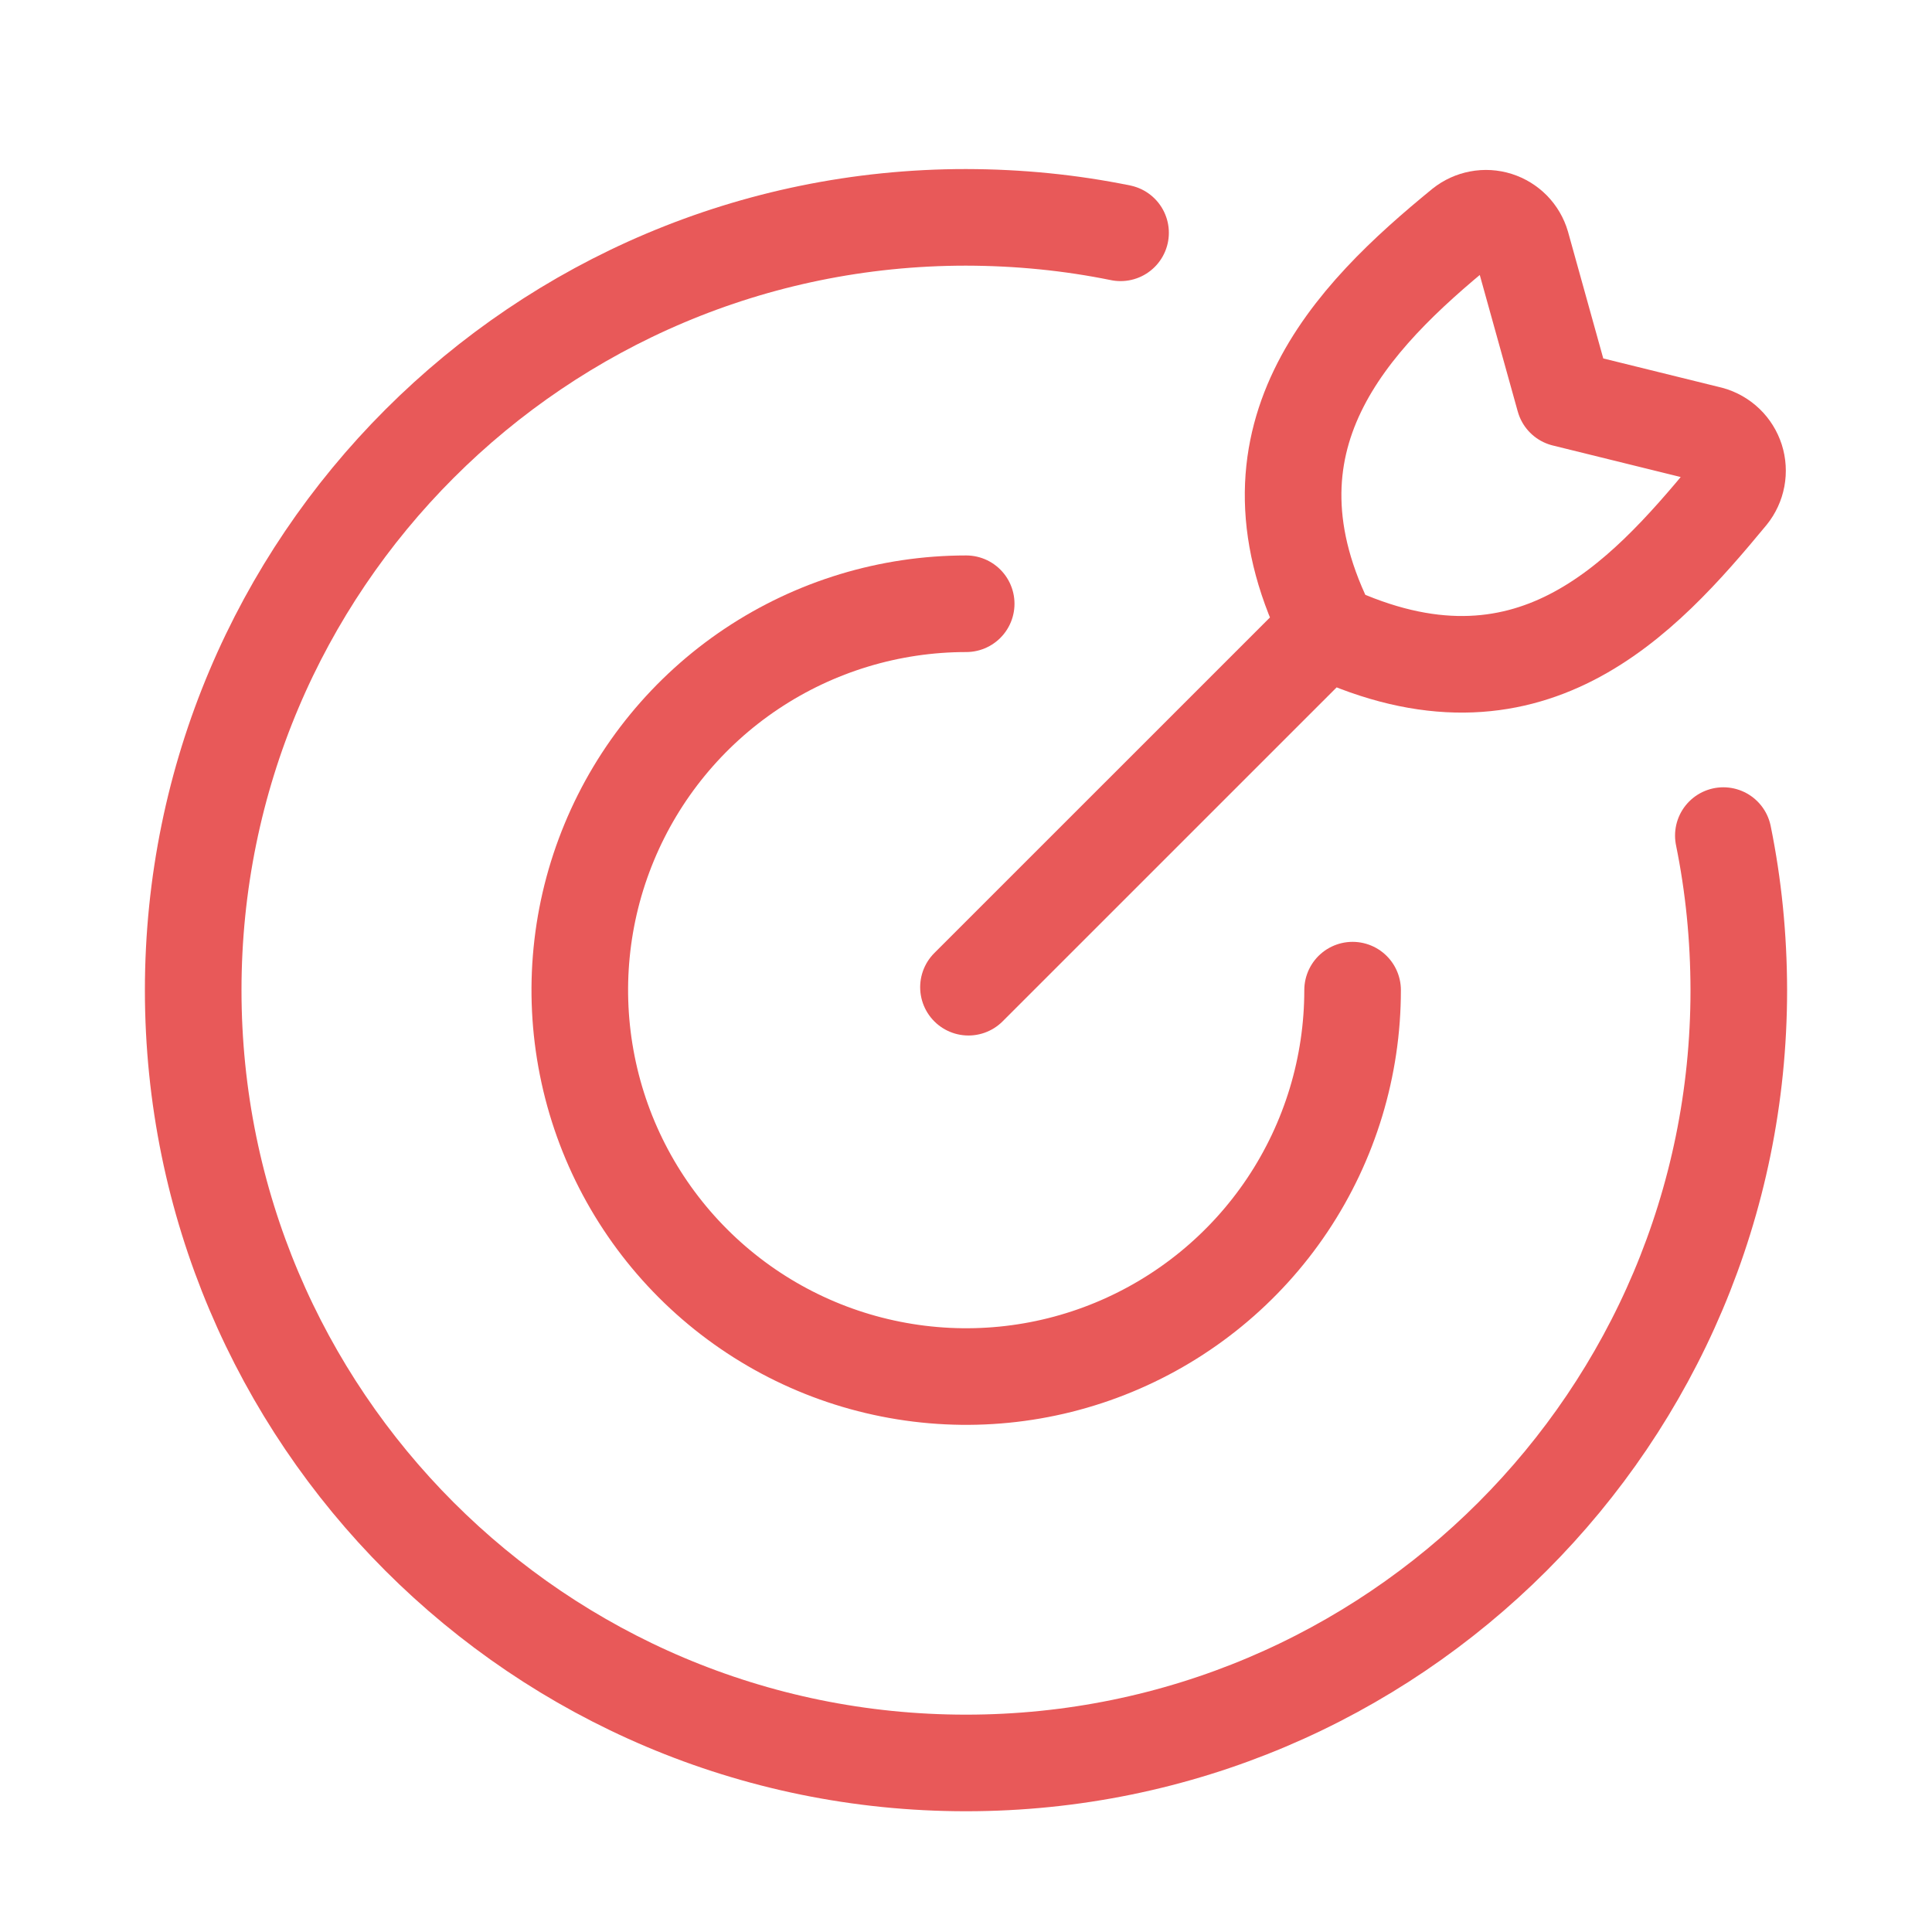
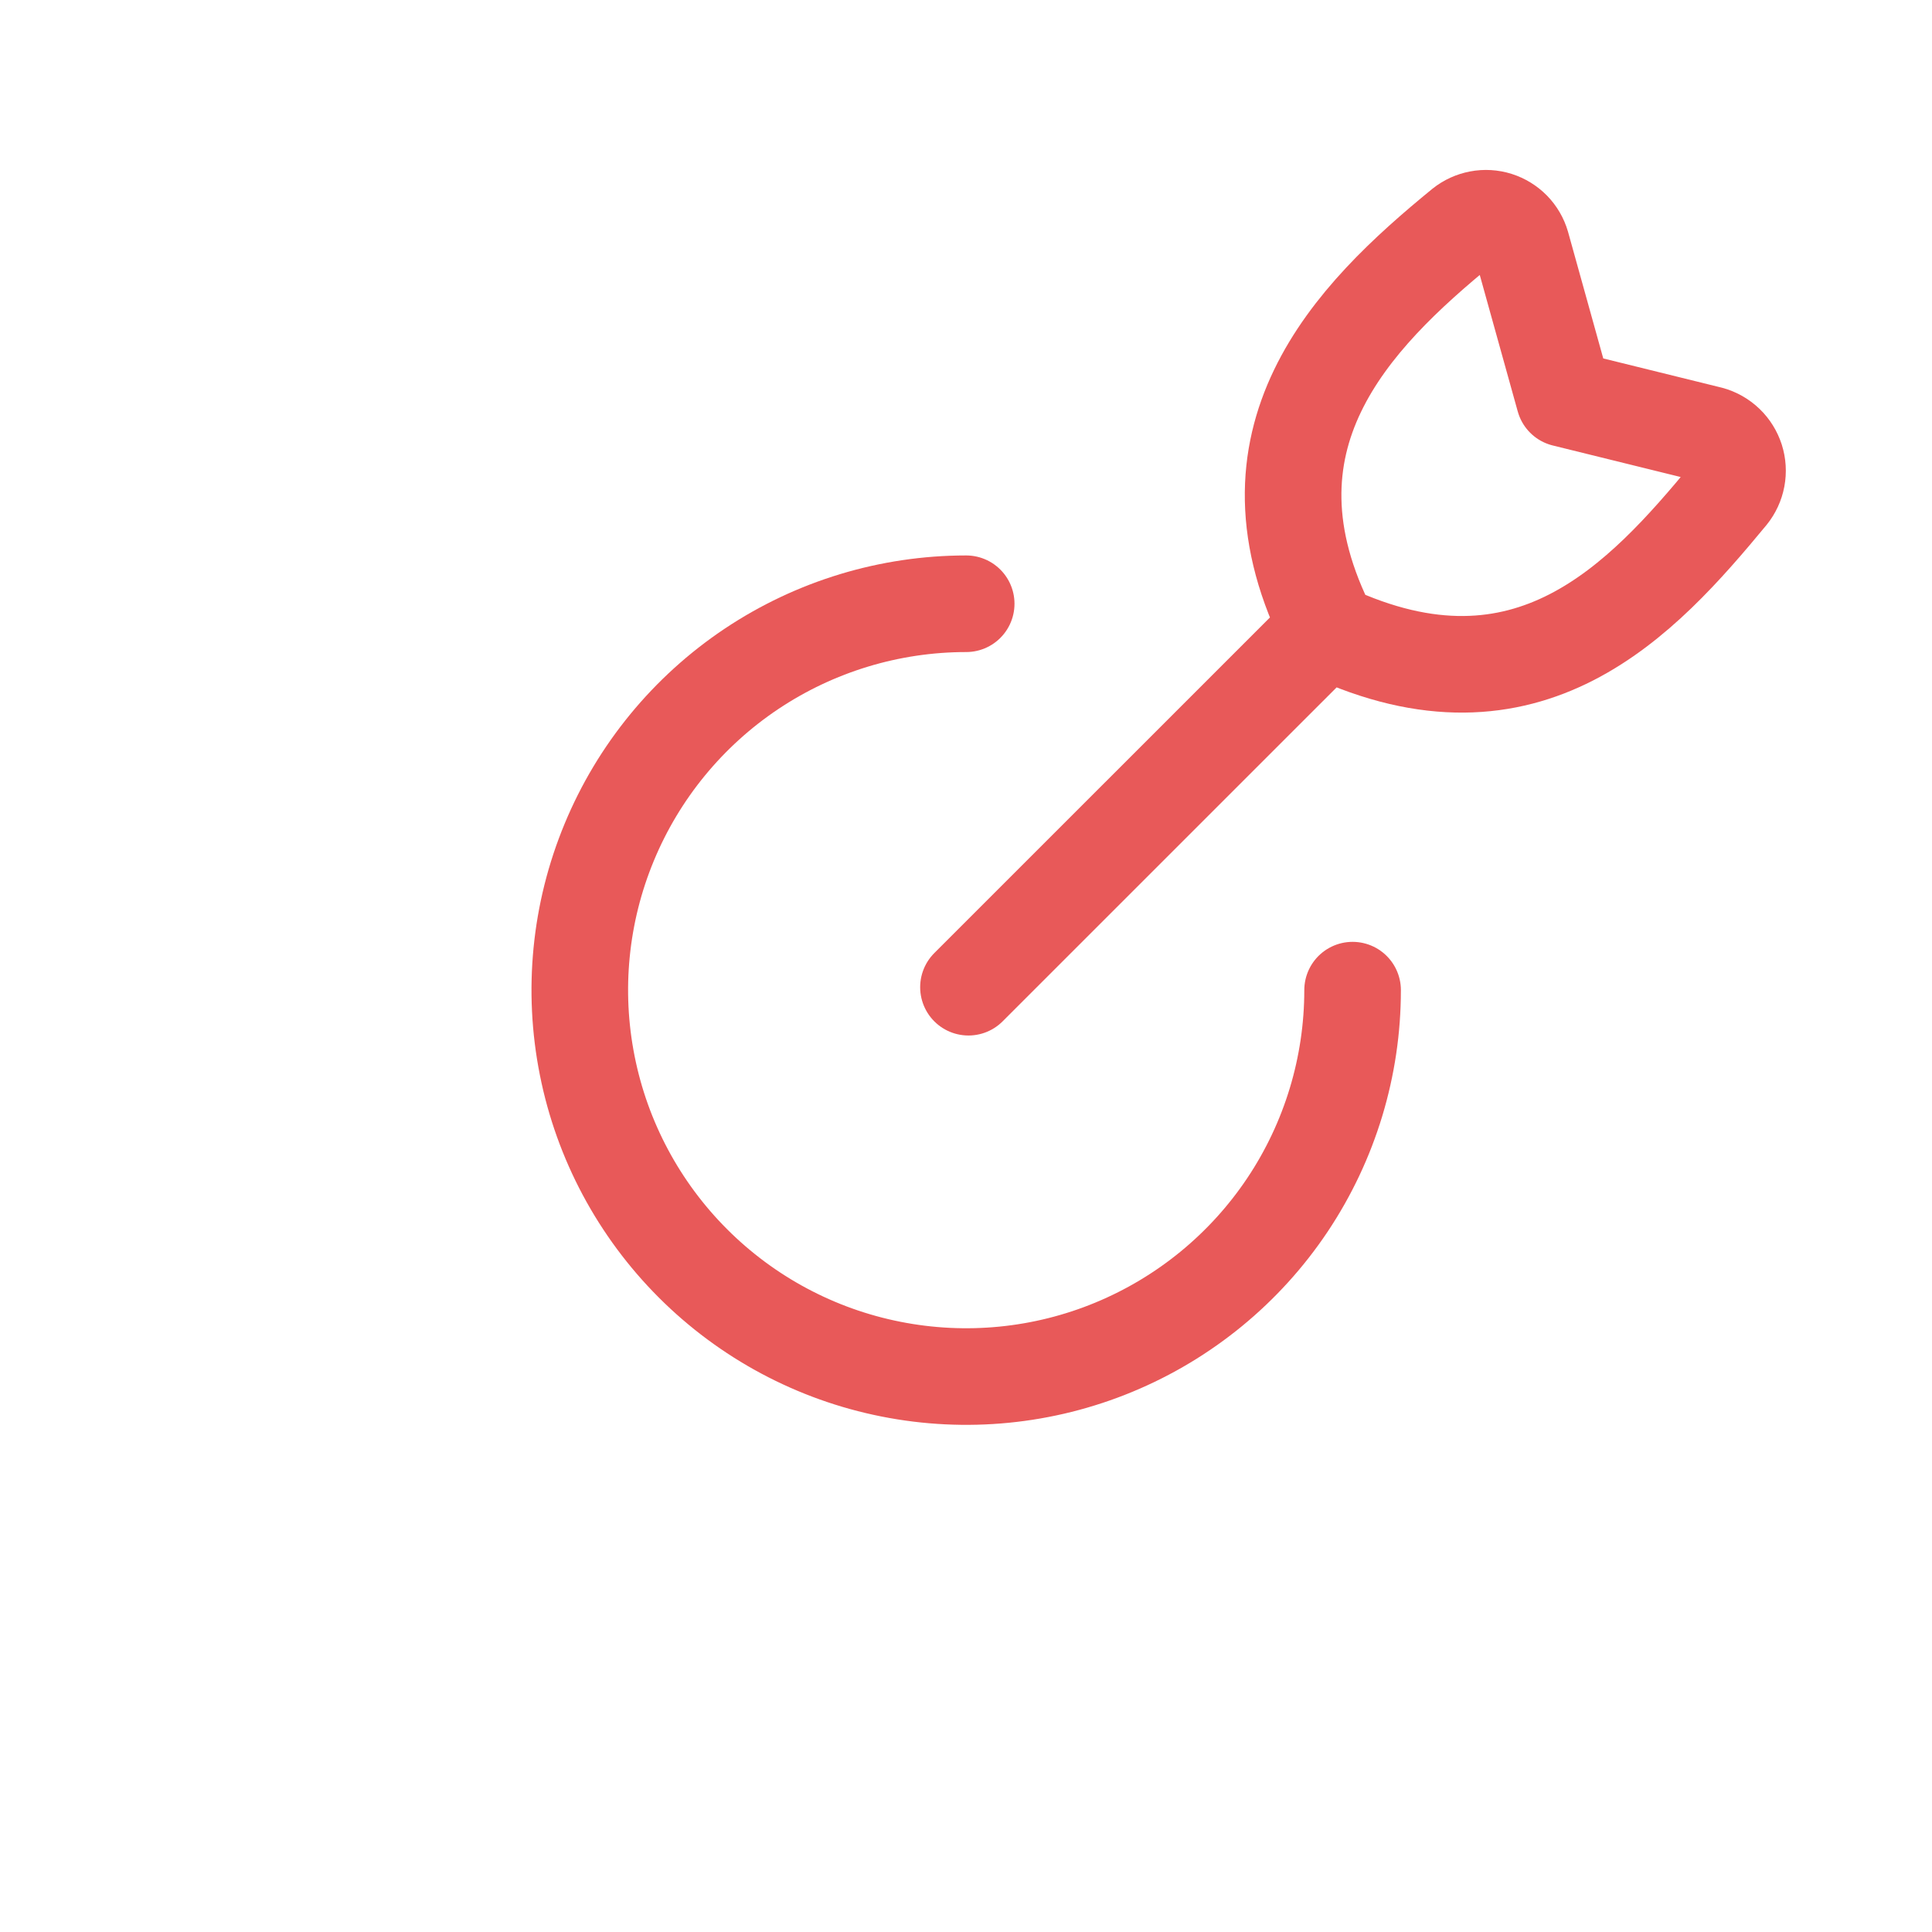
<svg xmlns="http://www.w3.org/2000/svg" width="40" height="40" viewBox="0 0 40 40" fill="none">
  <path d="M28.004 20.5C28.004 22.082 27.535 23.629 26.656 24.945C25.777 26.26 24.527 27.285 23.065 27.891C21.604 28.497 19.995 28.655 18.443 28.346C16.891 28.038 15.466 27.276 14.347 26.157C13.228 25.038 12.466 23.613 12.158 22.061C11.849 20.509 12.007 18.9 12.613 17.439C13.218 15.977 14.244 14.727 15.559 13.848C16.875 12.969 18.422 12.5 20.004 12.5" stroke="#E85959" stroke-width="2" stroke-linecap="round" stroke-linejoin="round" />
-   <path d="M23.2 4.82C22.165 4.609 21.099 4.502 20 4.5C11.163 4.5 4 11.663 4 20.5C4 29.337 11.163 36.5 20 36.5C28.837 36.5 36 29.337 36 20.5C35.998 19.401 35.891 18.335 35.68 17.3" stroke="#E85959" stroke-width="2" stroke-linecap="round" stroke-linejoin="round" />
  <path d="M20.051 20.439L27.336 13.155M32.387 8.252L31.502 5.071C31.467 4.95 31.402 4.84 31.314 4.749C31.225 4.659 31.116 4.592 30.996 4.554C30.875 4.516 30.747 4.508 30.623 4.532C30.499 4.555 30.383 4.608 30.284 4.687C27.987 6.564 25.484 9.094 27.528 13.082C31.646 15.002 33.998 12.414 35.8 10.236C35.881 10.136 35.936 10.017 35.96 9.89C35.984 9.763 35.976 9.632 35.937 9.509C35.897 9.386 35.828 9.274 35.735 9.185C35.641 9.095 35.527 9.03 35.403 8.996L32.387 8.252Z" stroke="#E85959" stroke-width="2" stroke-linecap="round" stroke-linejoin="round" />
</svg>